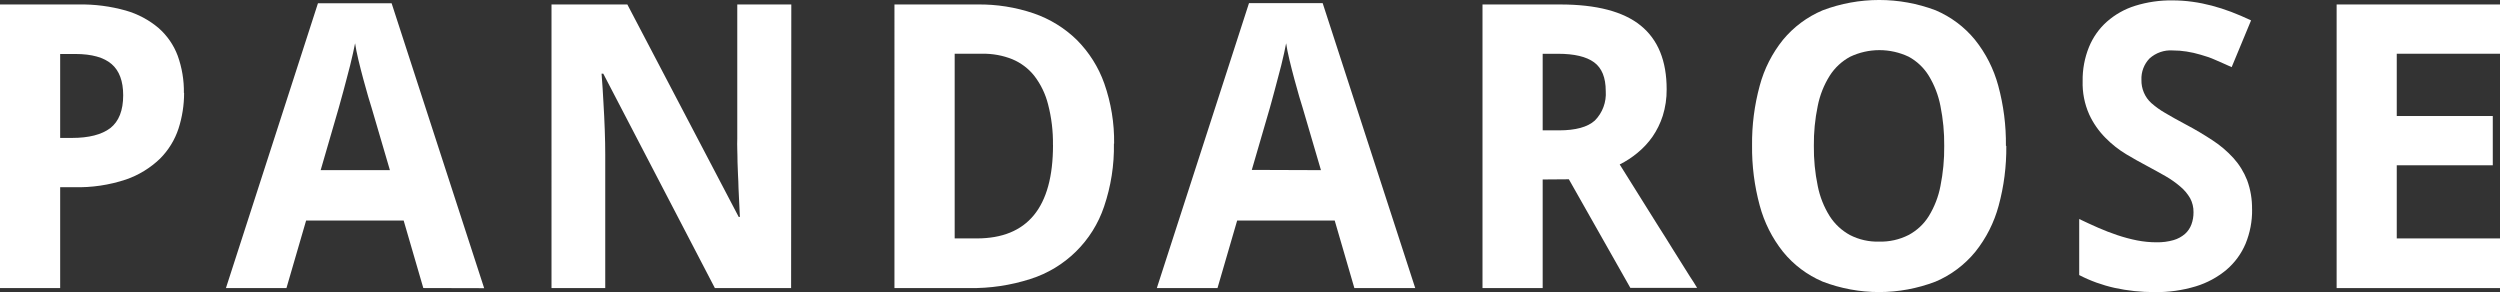
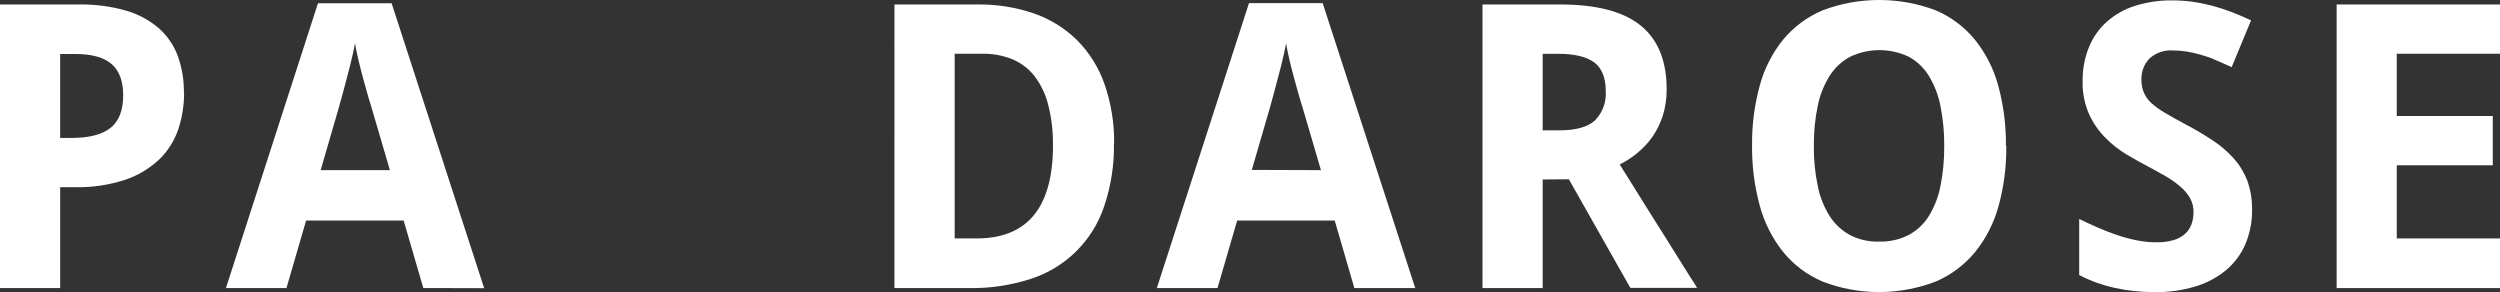
<svg xmlns="http://www.w3.org/2000/svg" id="Layer_2" data-name="Layer 2" viewBox="0 0 508.97 59.48">
  <rect x="0" y="0" width="508.97" height="59.48" fill="#333333" stroke="none" />
  <defs>
    <style>      .cls-1 {        fill: #fff;      }    </style>
  </defs>
  <g id="Layer_1-2" data-name="Layer 1">
    <g id="Layer_2-2" data-name="Layer 2">
      <g id="Layer_1-2" data-name="Layer 1-2">
        <path class="cls-1" d="m12.25,28.08h2.41c3.44,0,6.04-.67,7.8-2,1.74-1.37,2.62-3.59,2.62-6.68,0-2.87-.78-4.99-2.35-6.35-1.57-1.36-4.02-2.05-7.36-2.06h-3.12v17.09Zm25.23-9.16c0,2.47-.38,4.92-1.14,7.27-.76,2.31-2.05,4.4-3.77,6.12-1.97,1.89-4.33,3.34-6.91,4.23-3.42,1.14-7.01,1.67-10.61,1.57h-2.8v20.54H0V.91h16c3.25-.06,6.49.36,9.62,1.24,2.45.7,4.72,1.91,6.67,3.56,1.74,1.53,3.08,3.47,3.89,5.64.87,2.43,1.3,4.99,1.26,7.57" />
        <path class="cls-1" d="m79.38,34.64l-3.71-12.64c-.16-.47-.39-1.25-.71-2.33s-.65-2.27-1-3.58-.69-2.61-1-3.92-.54-2.44-.67-3.36c-.11.58-.25,1.26-.42,2s-.37,1.63-.59,2.51l-.7,2.68c-.24.9-.47,1.74-.67,2.53l-.58,2.1c-.17.6-.3,1.05-.37,1.34l-3.68,12.67h14.1Zm6.8,24l-4-13.74h-19.86l-4,13.74h-12.32L64.73.67h15l18.84,58-12.39-.03Z" />
-         <path class="cls-1" d="m161.06,58.65h-15.52l-22.72-43.65h-.35c.16,2,.29,4,.39,6,.11,1.71.19,3.51.26,5.39s.1,3.58.1,5.08v27.18h-10.94V.91h15.44l22.67,43.25h.24c-.08-2-.17-3.98-.28-5.93,0-.84-.06-1.7-.1-2.58s-.07-1.77-.1-2.65,0-1.73-.05-2.55,0-1.55,0-2.21V.91h11l-.04,57.74Z" />
        <path class="cls-1" d="m214.37,29.55c.04-2.81-.29-5.6-1-8.32-.53-2.1-1.48-4.07-2.8-5.79-1.19-1.5-2.74-2.66-4.5-3.39-1.93-.77-3.99-1.14-6.07-1.11h-5.64v37.6h4.5c5.16,0,9.04-1.58,11.63-4.74,2.59-3.16,3.89-7.91,3.89-14.25m12.4-.32c.08,4.36-.6,8.69-2,12.82-2.36,7.03-7.93,12.51-15,14.75-4.02,1.29-8.23,1.92-12.46,1.85h-15.22V.91h16.9c3.9-.05,7.78.56,11.47,1.82,3.28,1.13,6.27,2.97,8.75,5.39,2.5,2.51,4.42,5.54,5.6,8.88,1.38,3.93,2.06,8.08,2,12.25" />
        <path class="cls-1" d="m268.93,34.64l-3.71-12.64c-.16-.47-.4-1.25-.71-2.33s-.65-2.27-1-3.58-.69-2.61-1-3.92-.54-2.44-.67-3.36c-.1.58-.24,1.26-.41,2s-.37,1.63-.59,2.51-.46,1.77-.7,2.66-.46,1.74-.67,2.53-.4,1.49-.57,2.1-.3,1.05-.37,1.34l-3.68,12.64,14.08.05Zm6.8,24l-4-13.74h-19.86l-4,13.74h-12.35L254.28.64h15l18.84,58h-12.39Z" />
        <path class="cls-1" d="m314.07,26.54h3.32c3.39,0,5.83-.67,7.3-2,1.57-1.58,2.38-3.77,2.22-6,0-2.74-.79-4.69-2.37-5.85-1.58-1.16-4.03-1.74-7.35-1.74h-3.12v15.59Zm0,10v22.11h-12.25V.91h15.8c7.4,0,12.87,1.43,16.4,4.29,3.53,2.86,5.3,7.19,5.29,13,.02,1.82-.25,3.63-.79,5.37-.49,1.53-1.2,2.97-2.11,4.29-.86,1.22-1.89,2.32-3.05,3.27-1.11.92-2.32,1.71-3.61,2.35,2.92,4.67,5.54,8.85,7.86,12.56,1,1.59,2,3.12,2.9,4.62l2.51,4c.74,1.19,1.34,2.14,1.82,2.85l.67,1.1h-13.59l-12.52-22.11-5.33.04Z" />
        <path class="cls-1" d="m369.28,29.7c-.03,2.74.23,5.48.79,8.16.43,2.18,1.25,4.26,2.43,6.14,1.03,1.61,2.45,2.94,4.13,3.85,1.83.94,3.87,1.4,5.92,1.34,2.08.06,4.14-.4,6-1.34,1.69-.9,3.12-2.22,4.13-3.85,1.15-1.88,1.96-3.95,2.37-6.12.54-2.69.8-5.42.77-8.16.03-2.74-.23-5.47-.77-8.15-.42-2.17-1.22-4.25-2.37-6.14-1-1.63-2.41-2.97-4.09-3.88-3.77-1.79-8.15-1.79-11.92,0-1.7.91-3.14,2.25-4.17,3.88-1.18,1.88-2,3.96-2.43,6.14-.56,2.68-.82,5.41-.79,8.15m39.18,0c.04,4.11-.48,8.2-1.56,12.17-.92,3.42-2.54,6.62-4.76,9.39-2.17,2.64-4.94,4.72-8.08,6.05-7.4,2.84-15.6,2.84-23,0-3.14-1.34-5.91-3.42-8.06-6.07-2.21-2.78-3.82-5.98-4.74-9.41-1.08-3.99-1.61-8.1-1.56-12.23-.05-4.11.48-8.21,1.56-12.18.91-3.41,2.53-6.59,4.74-9.34,2.17-2.62,4.94-4.68,8.08-6,7.41-2.8,15.59-2.8,23,0,3.11,1.33,5.86,3.38,8,6,2.21,2.76,3.82,5.94,4.74,9.35,1.08,3.98,1.61,8.1,1.56,12.23" />
        <path class="cls-1" d="m458.5,42.62c.04,2.4-.42,4.78-1.33,7-.86,2.04-2.19,3.85-3.87,5.29-1.83,1.53-3.95,2.68-6.24,3.38-2.75.83-5.6,1.23-8.47,1.18-2.72,0-5.43-.28-8.08-.86-2.51-.56-4.93-1.43-7.21-2.61v-11.41c1.27.61,2.54,1.19,3.83,1.76s2.6,1.07,3.93,1.52c1.31.44,2.65.8,4,1.07,1.32.26,2.66.39,4,.39,1.17.02,2.34-.13,3.46-.45.86-.25,1.65-.68,2.33-1.27.59-.53,1.03-1.19,1.3-1.93.29-.79.43-1.63.42-2.47.02-1-.22-1.98-.69-2.86-.52-.89-1.19-1.69-1.98-2.35-.93-.8-1.94-1.51-3-2.12-1.17-.67-2.48-1.39-3.93-2.17-1.21-.63-2.57-1.4-4.07-2.29-1.55-.93-2.97-2.05-4.24-3.34-1.39-1.4-2.52-3.02-3.34-4.81-.94-2.13-1.39-4.44-1.32-6.76-.04-2.37.4-4.73,1.29-6.93.81-1.98,2.05-3.75,3.65-5.17,1.67-1.47,3.63-2.57,5.75-3.23,2.45-.76,5-1.13,7.56-1.1,1.37,0,2.74.09,4.09.28,1.33.18,2.65.45,3.95.79,1.33.35,2.64.77,3.93,1.26,1.32.5,2.67,1.08,4.07,1.74l-3.95,9.52c-1.19-.56-2.29-1-3.32-1.47s-2-.77-3-1.06c-.94-.28-1.9-.5-2.87-.65-.93-.15-1.88-.22-2.82-.22-1.73-.12-3.43.48-4.72,1.64-1.12,1.17-1.71,2.74-1.64,4.36-.02.89.15,1.77.5,2.59.35.82.87,1.55,1.53,2.14.87.76,1.8,1.43,2.8,2,1.15.68,2.53,1.46,4.17,2.33,2,1.05,3.79,2.13,5.45,3.22,1.58,1.02,3.01,2.24,4.28,3.63,1.2,1.33,2.14,2.86,2.79,4.52.7,1.9,1.03,3.91,1,5.93" />
        <polygon class="cls-1" points="475.71 .91 475.71 58.65 508.97 58.65 508.97 48.54 487.95 48.54 487.95 33.65 507.5 33.65 507.5 23.62 487.95 23.62 487.95 10.94 508.97 10.94 508.97 .91 475.71 .91" />
      </g>
    </g>
  </g>
</svg>